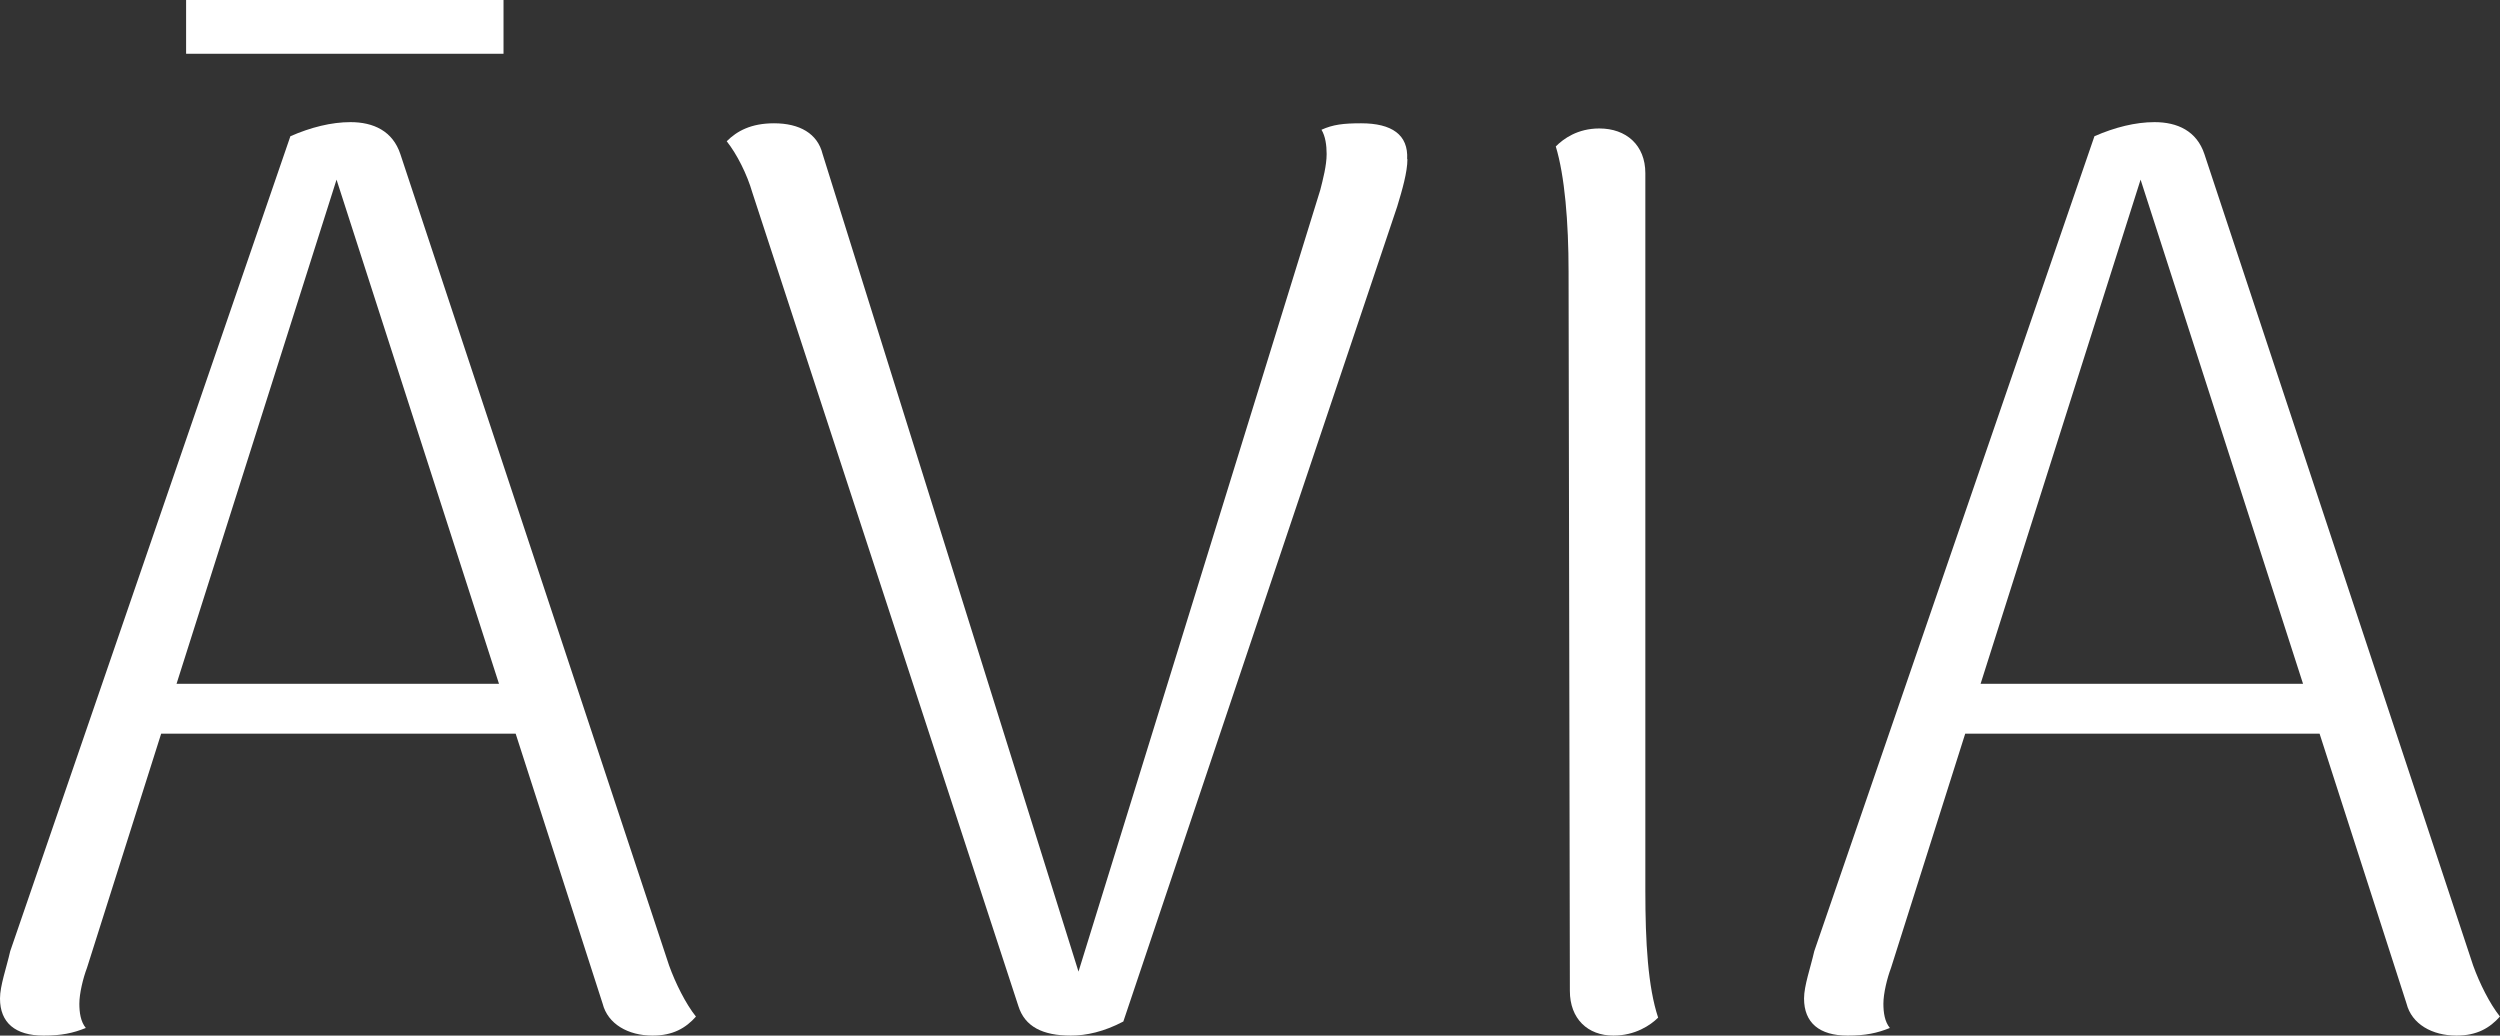
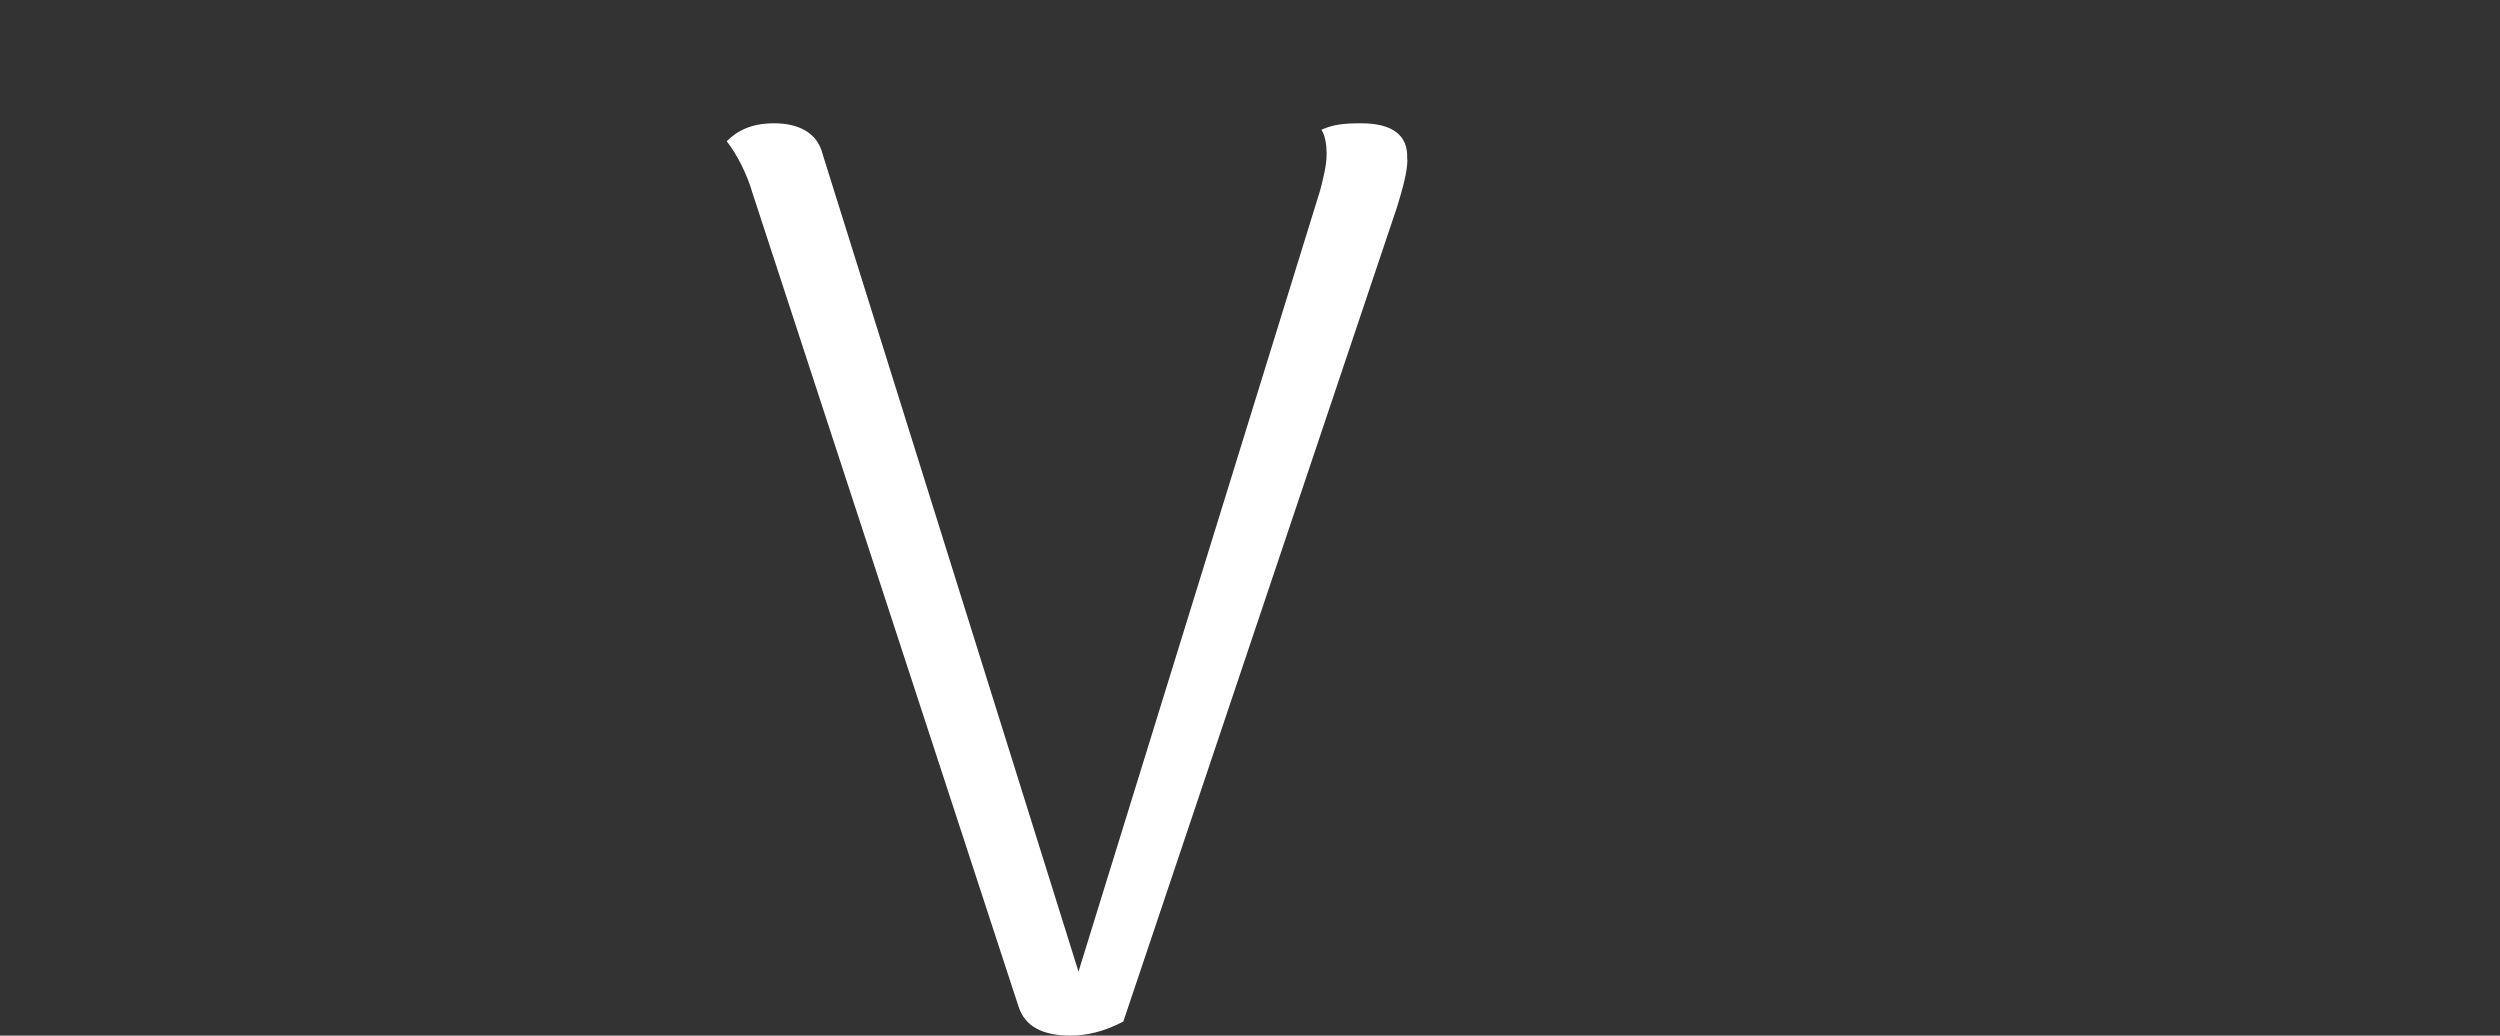
<svg xmlns="http://www.w3.org/2000/svg" id="Layer_2" data-name="Layer 2" viewBox="0 0 193.44 80.13">
  <rect x="0" y="0" width="193.44" height="80.13" fill="#333333" stroke="none" />
  <defs>
    <style>      .cls-1 {        fill: #fff;        stroke-width: 0px;      }    </style>
  </defs>
  <g id="Layer_2-2" data-name="Layer 2">
    <g>
      <g>
-         <path class="cls-1" d="M53.86,78.65c-.79.89-1.78,1.48-3.37,1.48-1.88,0-3.46-.89-3.86-2.47l-6.73-20.89H12.47l-5.74,18.12c-.3.79-.59,1.98-.59,2.77,0,.69.1,1.39.5,1.88-.99.4-1.88.59-3.27.59-2.18,0-3.37-.99-3.37-2.87,0-.99.5-2.38.79-3.66L22.47,10.54c1.58-.69,3.17-1.09,4.65-1.09,1.78,0,3.27.69,3.86,2.48l20.79,62.77c.5,1.39,1.29,2.97,2.08,3.96ZM38.61,52.91L26.04,13.9l-12.38,39.01h24.95Z" />
-         <path class="cls-1" d="M108.9,12.32c0,.99-.4,2.38-.79,3.66l-21.19,63.06c-1.49.79-2.87,1.09-4.06,1.09-2.18,0-3.56-.69-4.06-2.28L58.21,14.89c-.4-1.39-1.19-2.97-1.98-3.96.79-.79,1.88-1.39,3.66-1.39,1.98,0,3.37.79,3.76,2.38l19.8,63.26,18.71-60.49c.2-.79.49-1.88.49-2.77,0-.69-.1-1.39-.4-1.88.89-.4,1.68-.5,3.07-.5,2.38,0,3.66.89,3.56,2.77Z" />
-         <path class="cls-1" d="M121.47,76.67l-.1-55.64c0-3.86-.3-7.43-.99-9.7.59-.59,1.68-1.39,3.37-1.39,2.08,0,3.56,1.29,3.56,3.46v55.54c0,3.96.2,7.42.99,9.8-.59.59-1.78,1.39-3.46,1.39-1.98,0-3.37-1.29-3.37-3.46Z" />
-         <path class="cls-1" d="M193.44,78.65c-.79.89-1.78,1.48-3.37,1.48-1.88,0-3.46-.89-3.86-2.47l-6.73-20.89h-27.42l-5.74,18.12c-.3.79-.59,1.98-.59,2.77,0,.69.1,1.39.5,1.88-.99.4-1.88.59-3.27.59-2.18,0-3.37-.99-3.37-2.87,0-.99.5-2.38.79-3.66l21.68-63.06c1.58-.69,3.17-1.09,4.65-1.09,1.78,0,3.27.69,3.86,2.48l20.79,62.77c.5,1.39,1.29,2.97,2.08,3.96ZM178.2,52.91l-12.57-39.01-12.38,39.01h24.95Z" />
+         <path class="cls-1" d="M108.9,12.32c0,.99-.4,2.38-.79,3.66l-21.19,63.06c-1.49.79-2.87,1.09-4.06,1.09-2.18,0-3.56-.69-4.06-2.28L58.21,14.89c-.4-1.39-1.19-2.97-1.98-3.96.79-.79,1.88-1.39,3.66-1.39,1.98,0,3.37.79,3.76,2.38l19.8,63.26,18.71-60.49c.2-.79.49-1.88.49-2.77,0-.69-.1-1.39-.4-1.88.89-.4,1.68-.5,3.07-.5,2.38,0,3.66.89,3.56,2.77" />
      </g>
-       <rect class="cls-1" x="14.4" width="24.56" height="4.16" />
    </g>
  </g>
</svg>